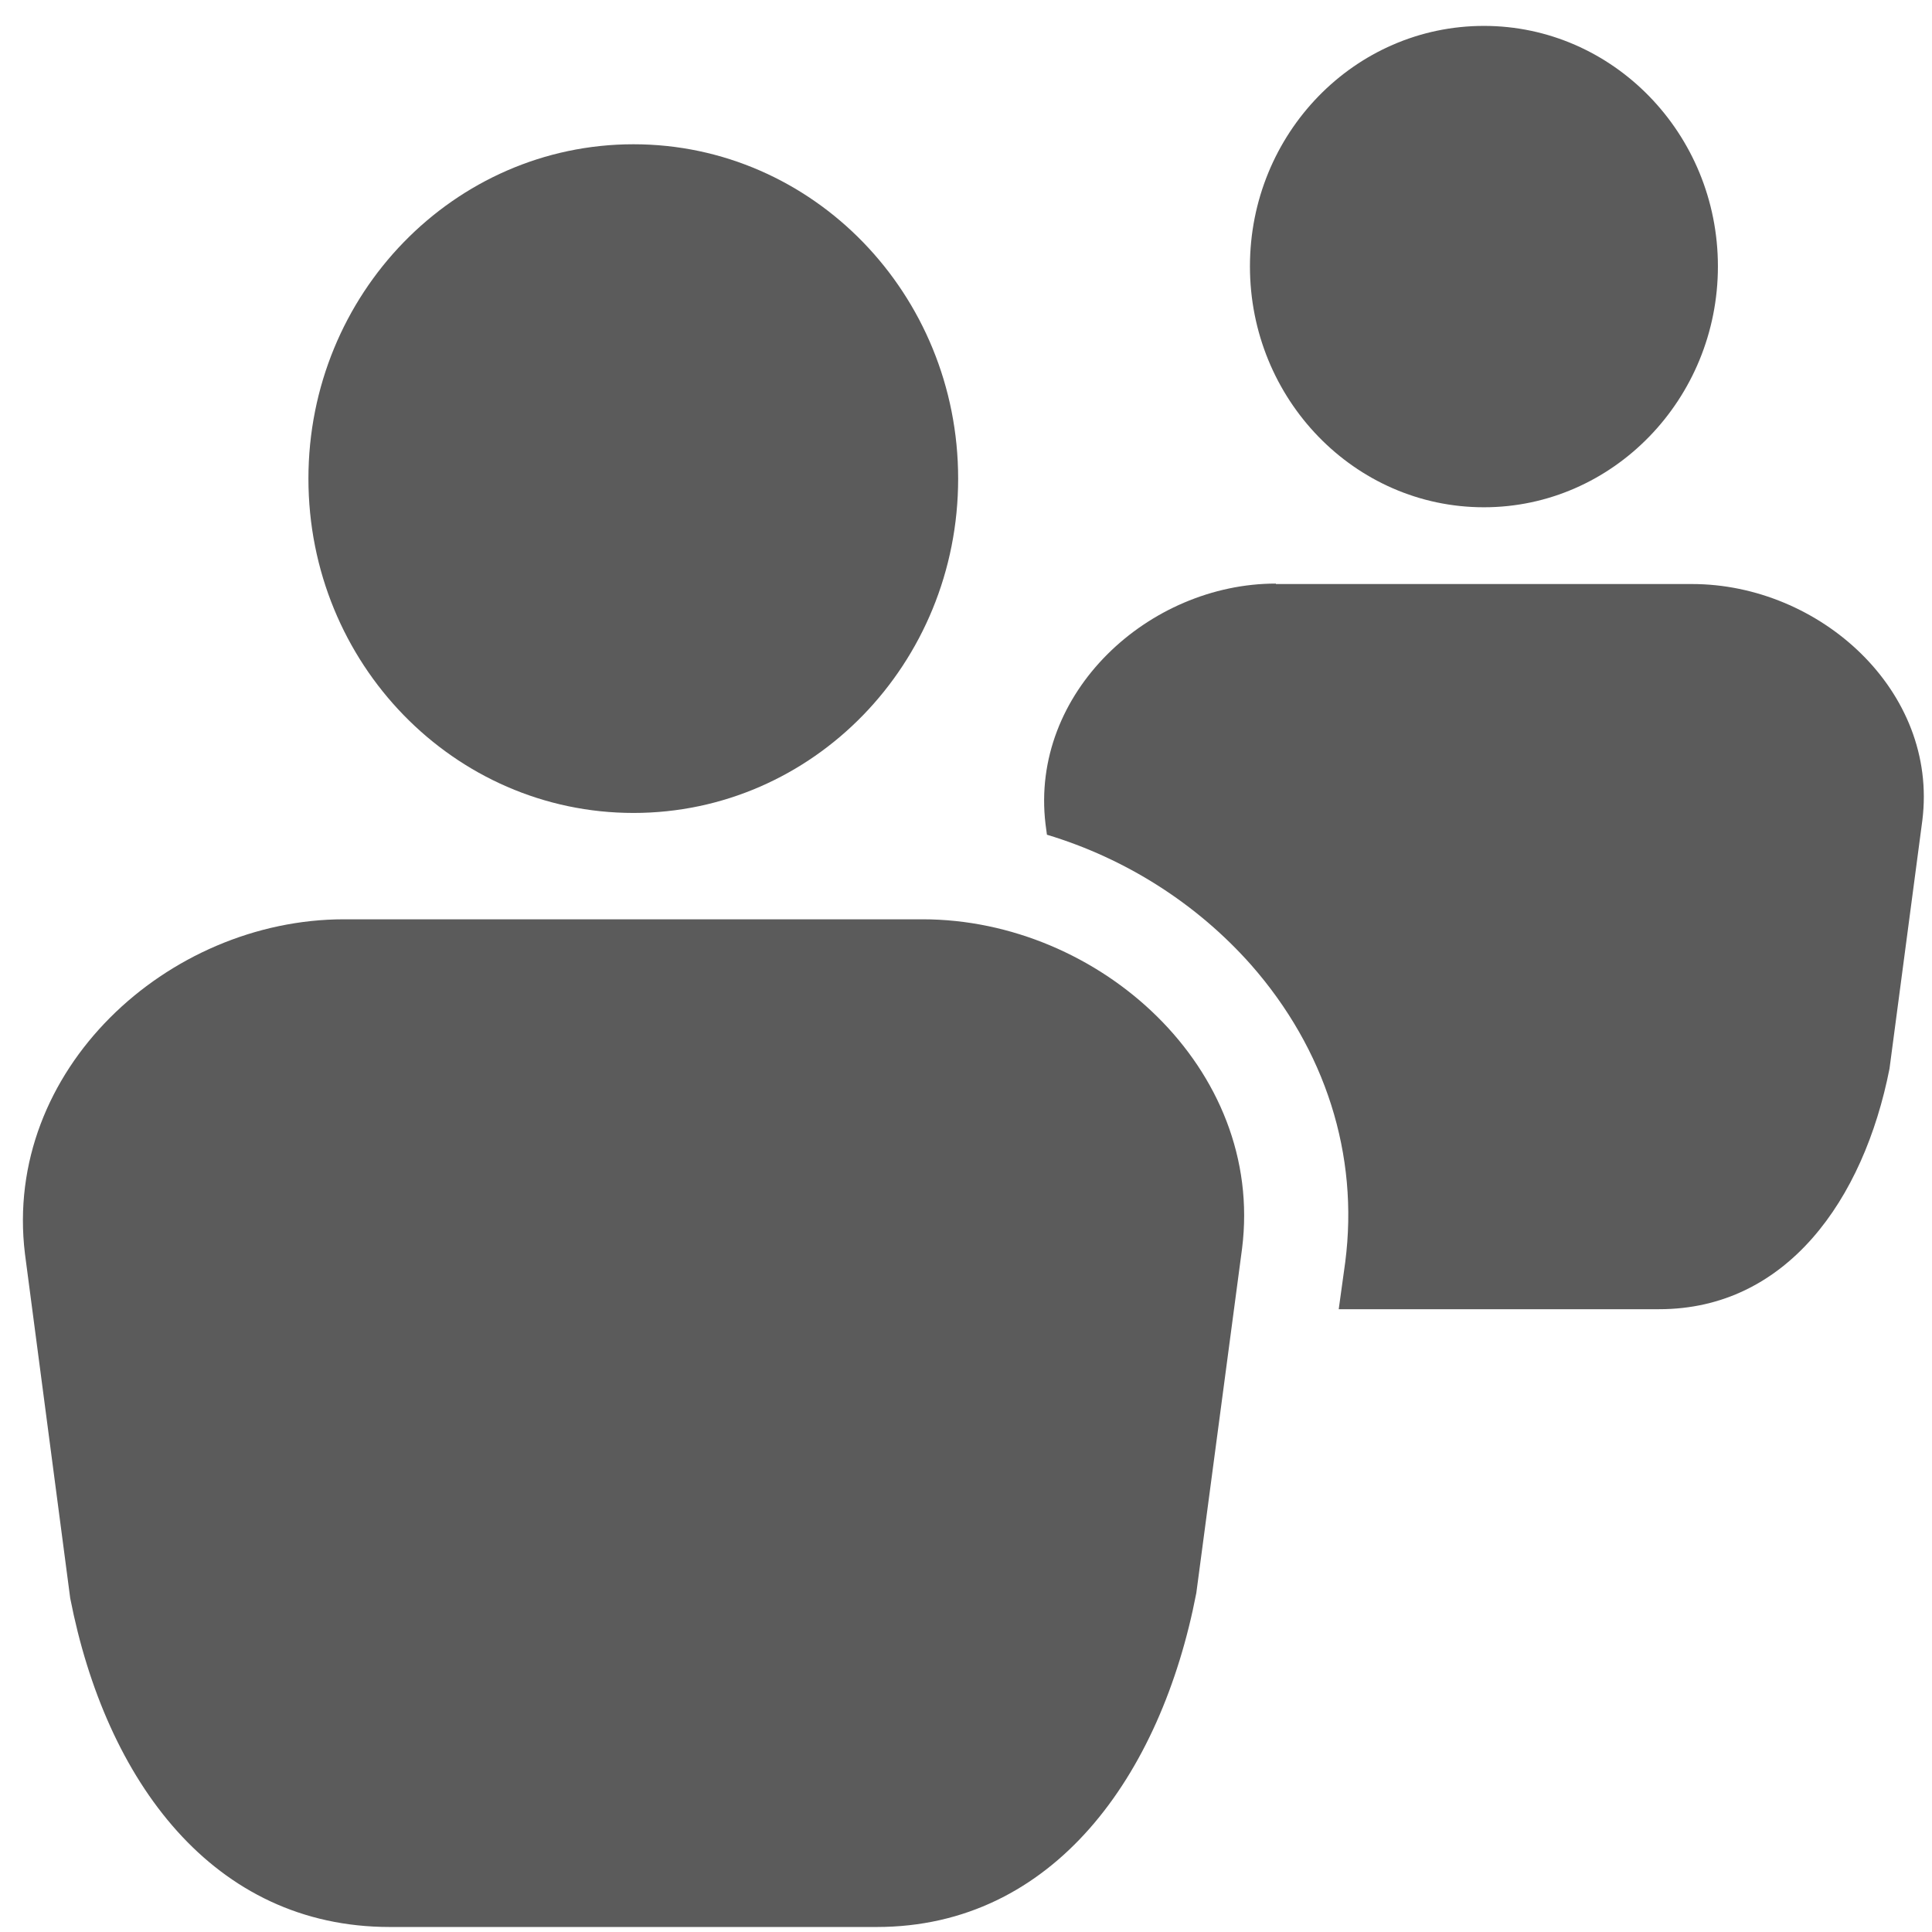
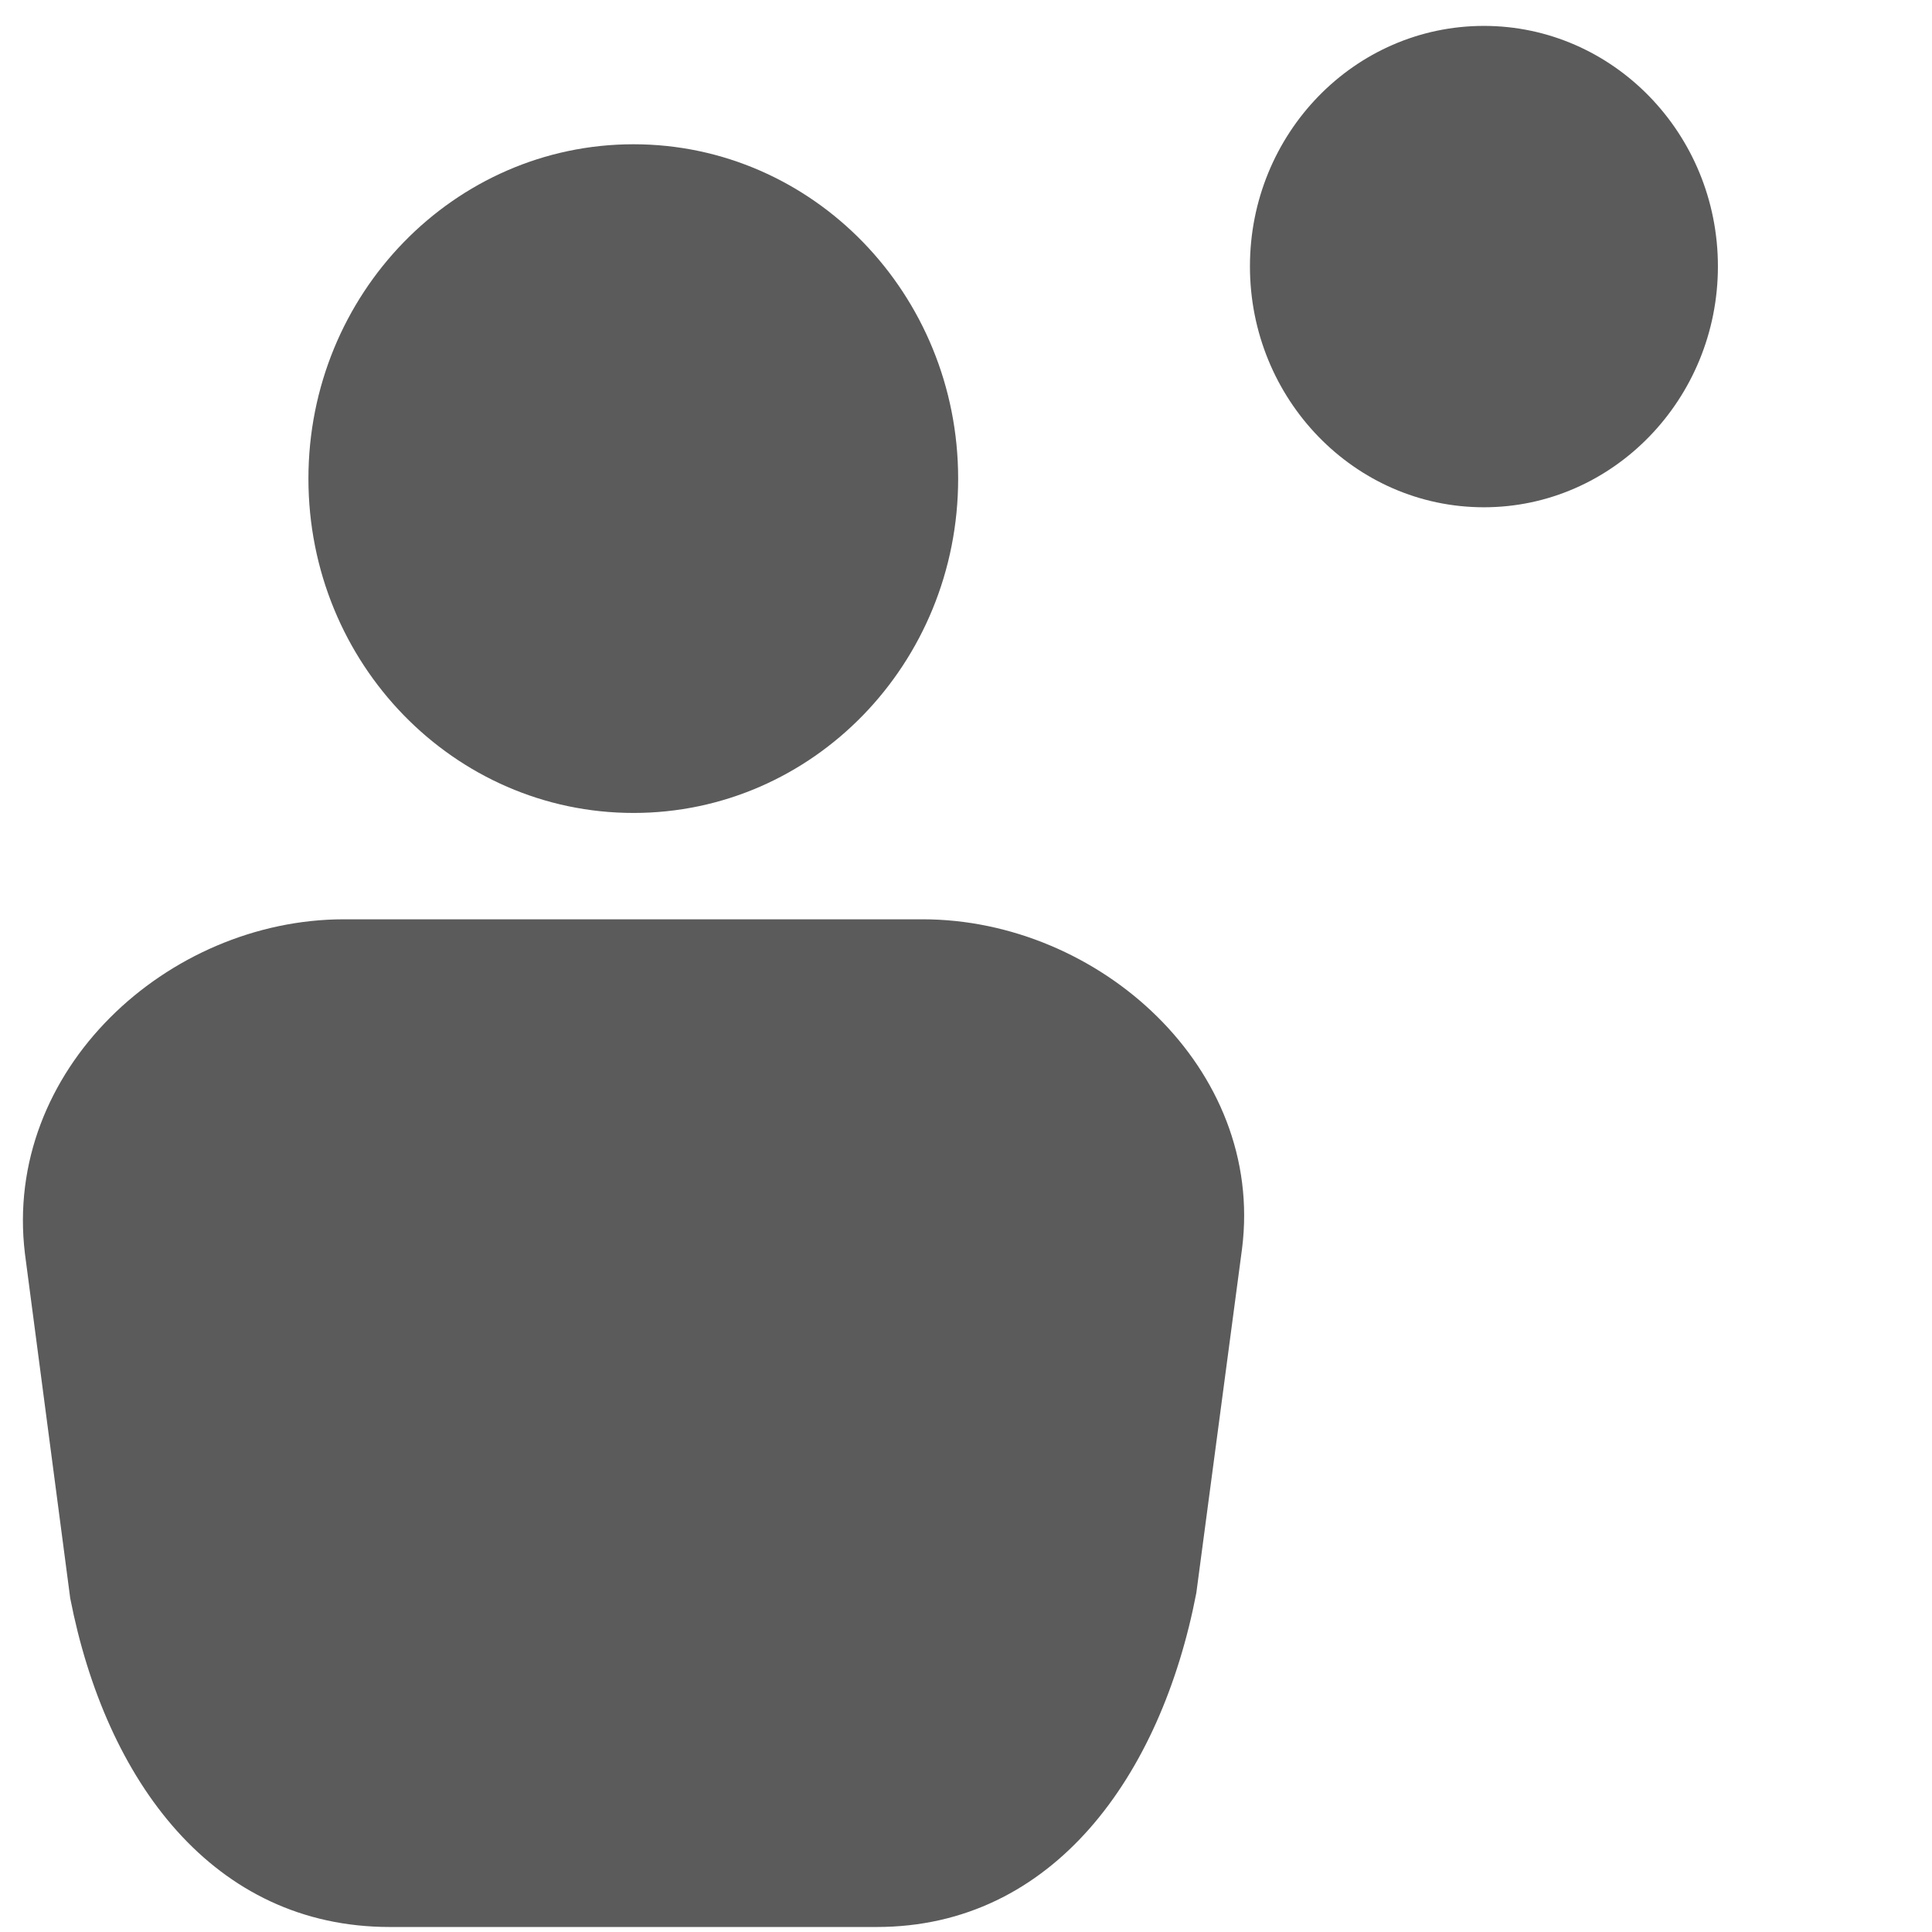
<svg xmlns="http://www.w3.org/2000/svg" version="1.1" id="Layer_1" x="0px" y="0px" width="64px" height="64px" viewBox="0 0 64 64" enable-background="new 0 0 64 64" xml:space="preserve">
  <g id="community">
    <g>
      <path fill="#5b5b5b" d="M30.56,30.453H11.396l0,0c-5.852,0-11.306,5.01-10.57,11.076l1.5,11.413    c1.18,6.051,4.734,10.892,10.585,10.892h16.131c5.852,0,9.421-5.009,10.587-11.061l1.516-11.413    C41.896,35.401,36.412,30.453,30.56,30.453z" />
      <path fill="#5b5b5b" d="M31.74,15.855c0,6.127-4.811,11.075-10.754,11.075s-10.769-4.948-10.769-11.075    c0-6.113,4.826-11.076,10.769-11.076S31.74,9.742,31.74,15.855z" />
    </g>
    <g>
-       <path fill="#5b5b5b" d="M56.051,19.347H42.264v-0.015c-4.213,0-8.149,3.615-7.63,7.966l0.047,0.353    c2.59,0.781,4.949,2.267,6.757,4.305c2.466,2.803,3.584,6.296,3.125,9.851l-0.216,1.562h10.617c4.212,0,6.77-3.615,7.628-7.966    l1.088-8.226C64.217,22.886,60.278,19.347,56.051,19.347z" />
      <path fill="#5b5b5b" d="M49.157,16.804c4.273,0,7.751-3.584,7.751-7.98c0-4.397-3.478-7.966-7.751-7.966    c-4.289,0-7.751,3.569-7.751,7.966C41.406,13.22,44.868,16.804,49.157,16.804z" />
    </g>
  </g>
</svg>